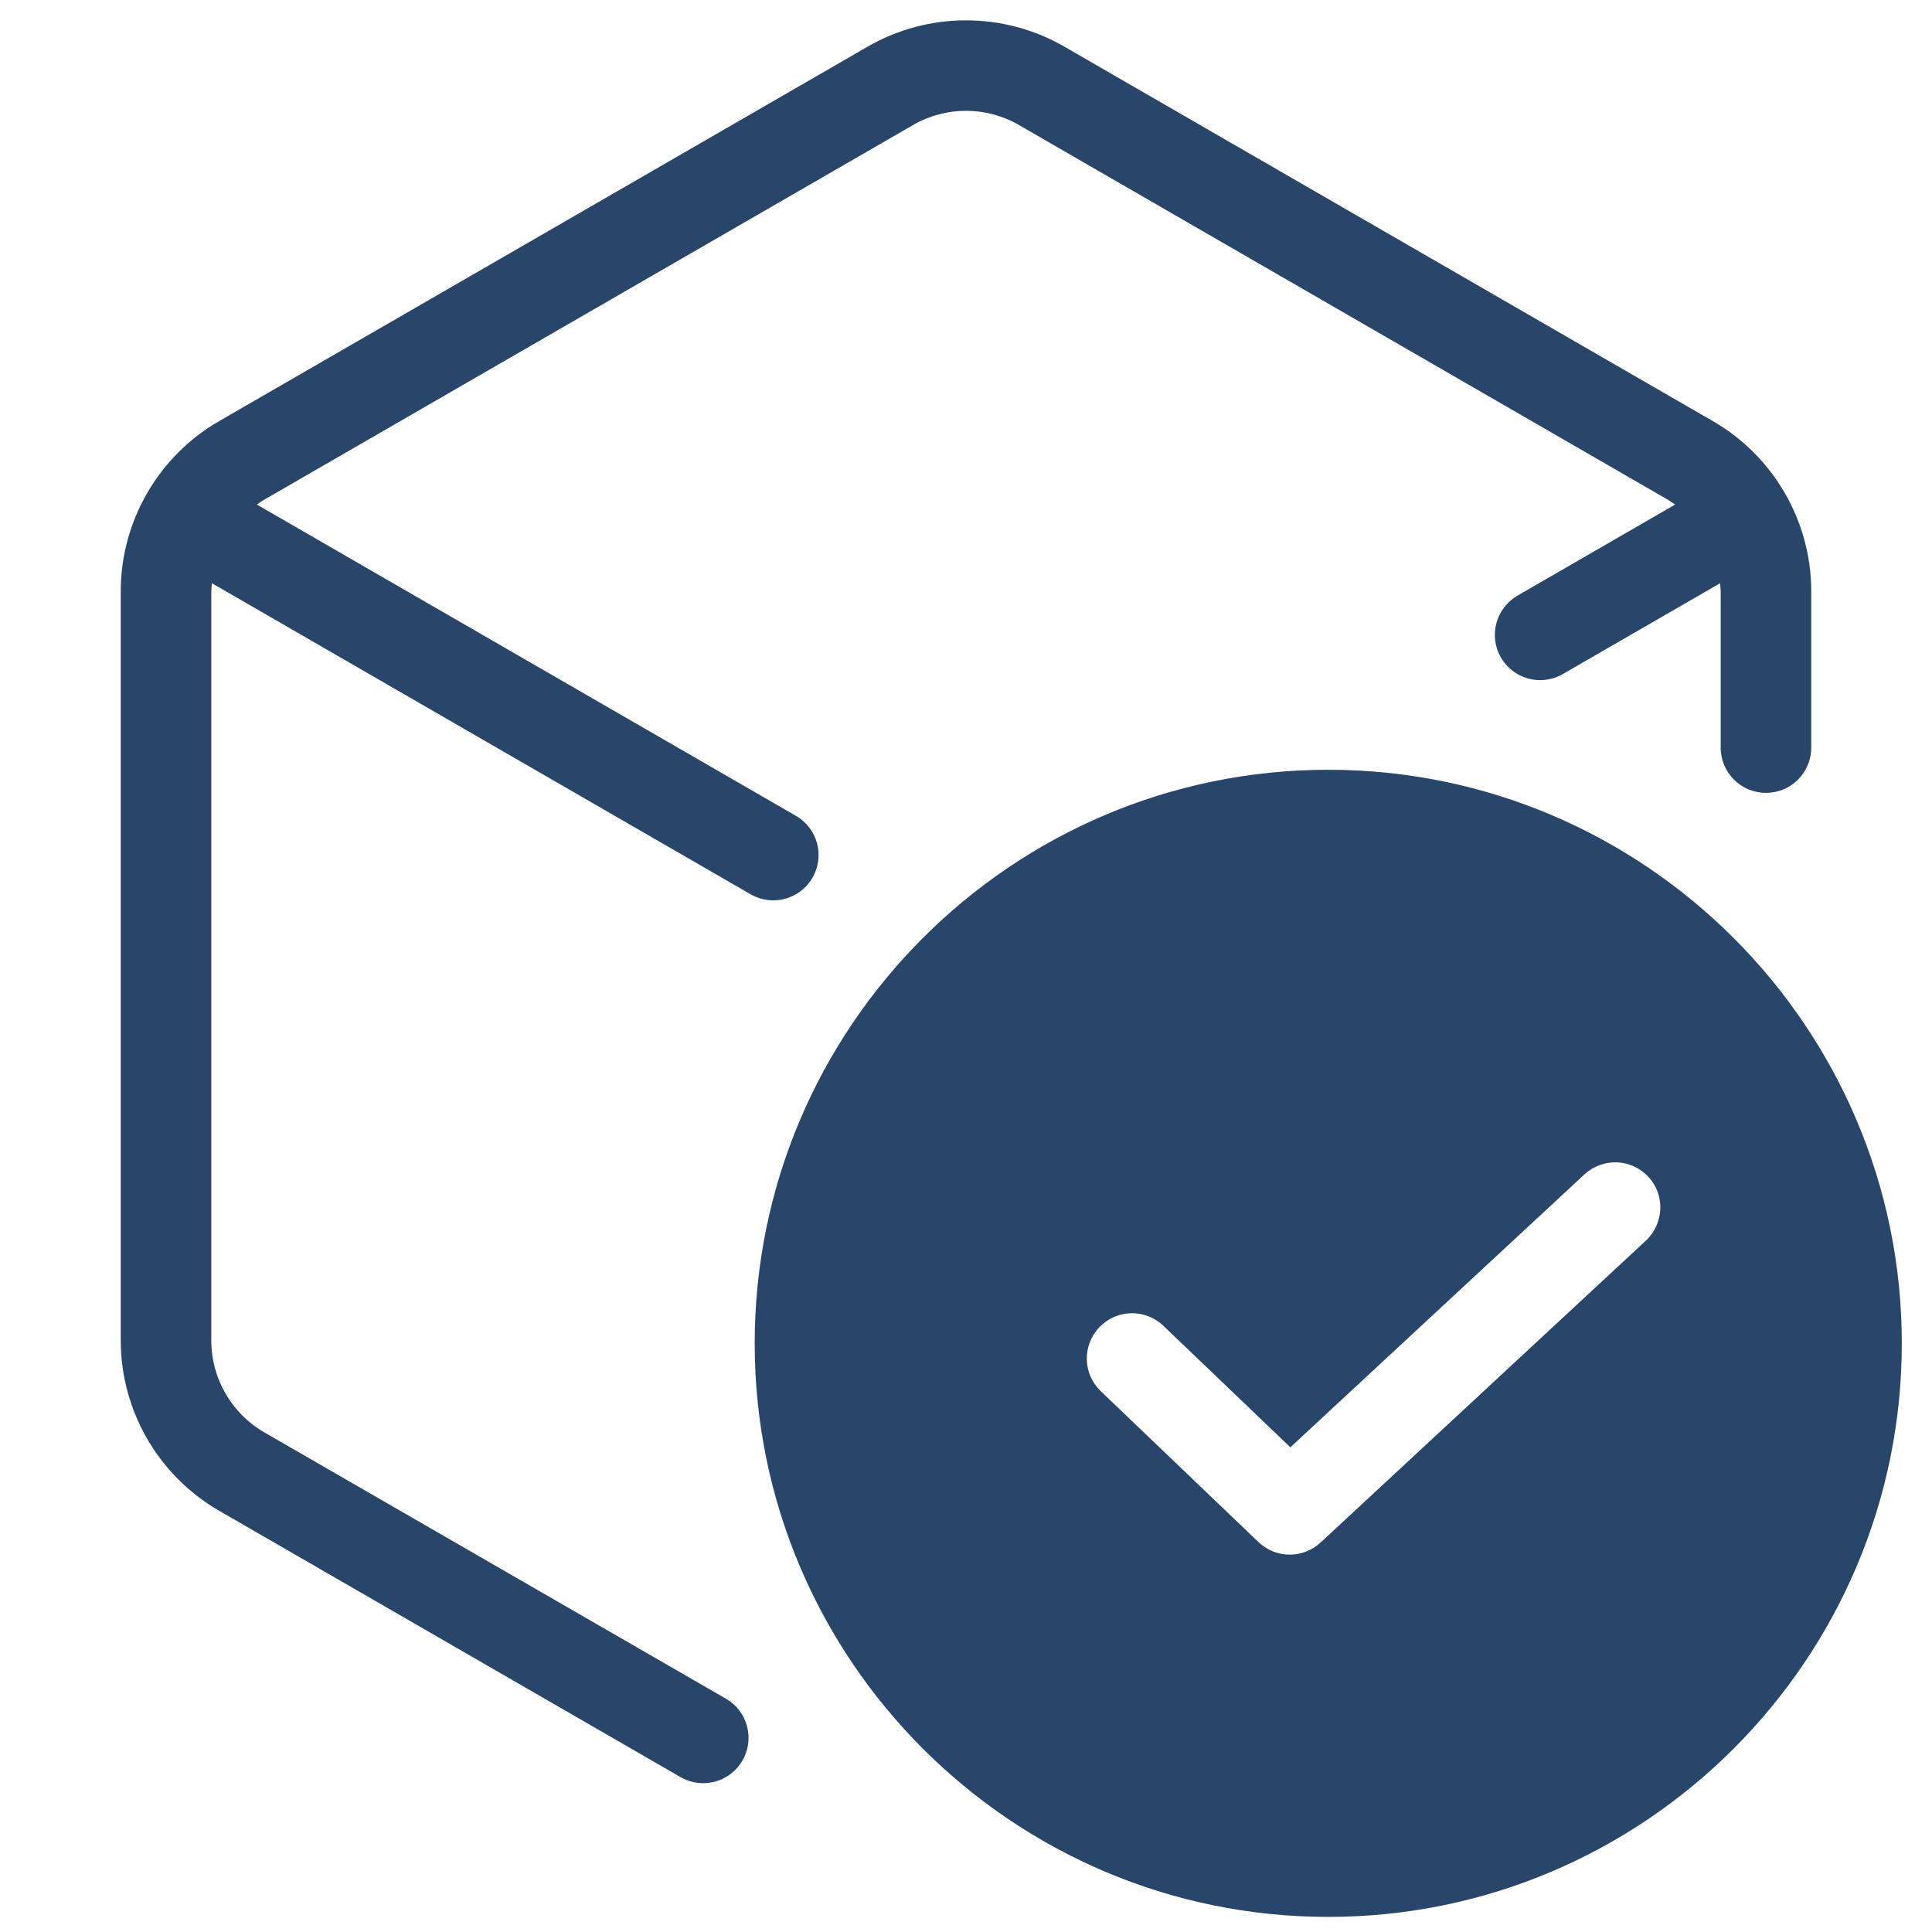
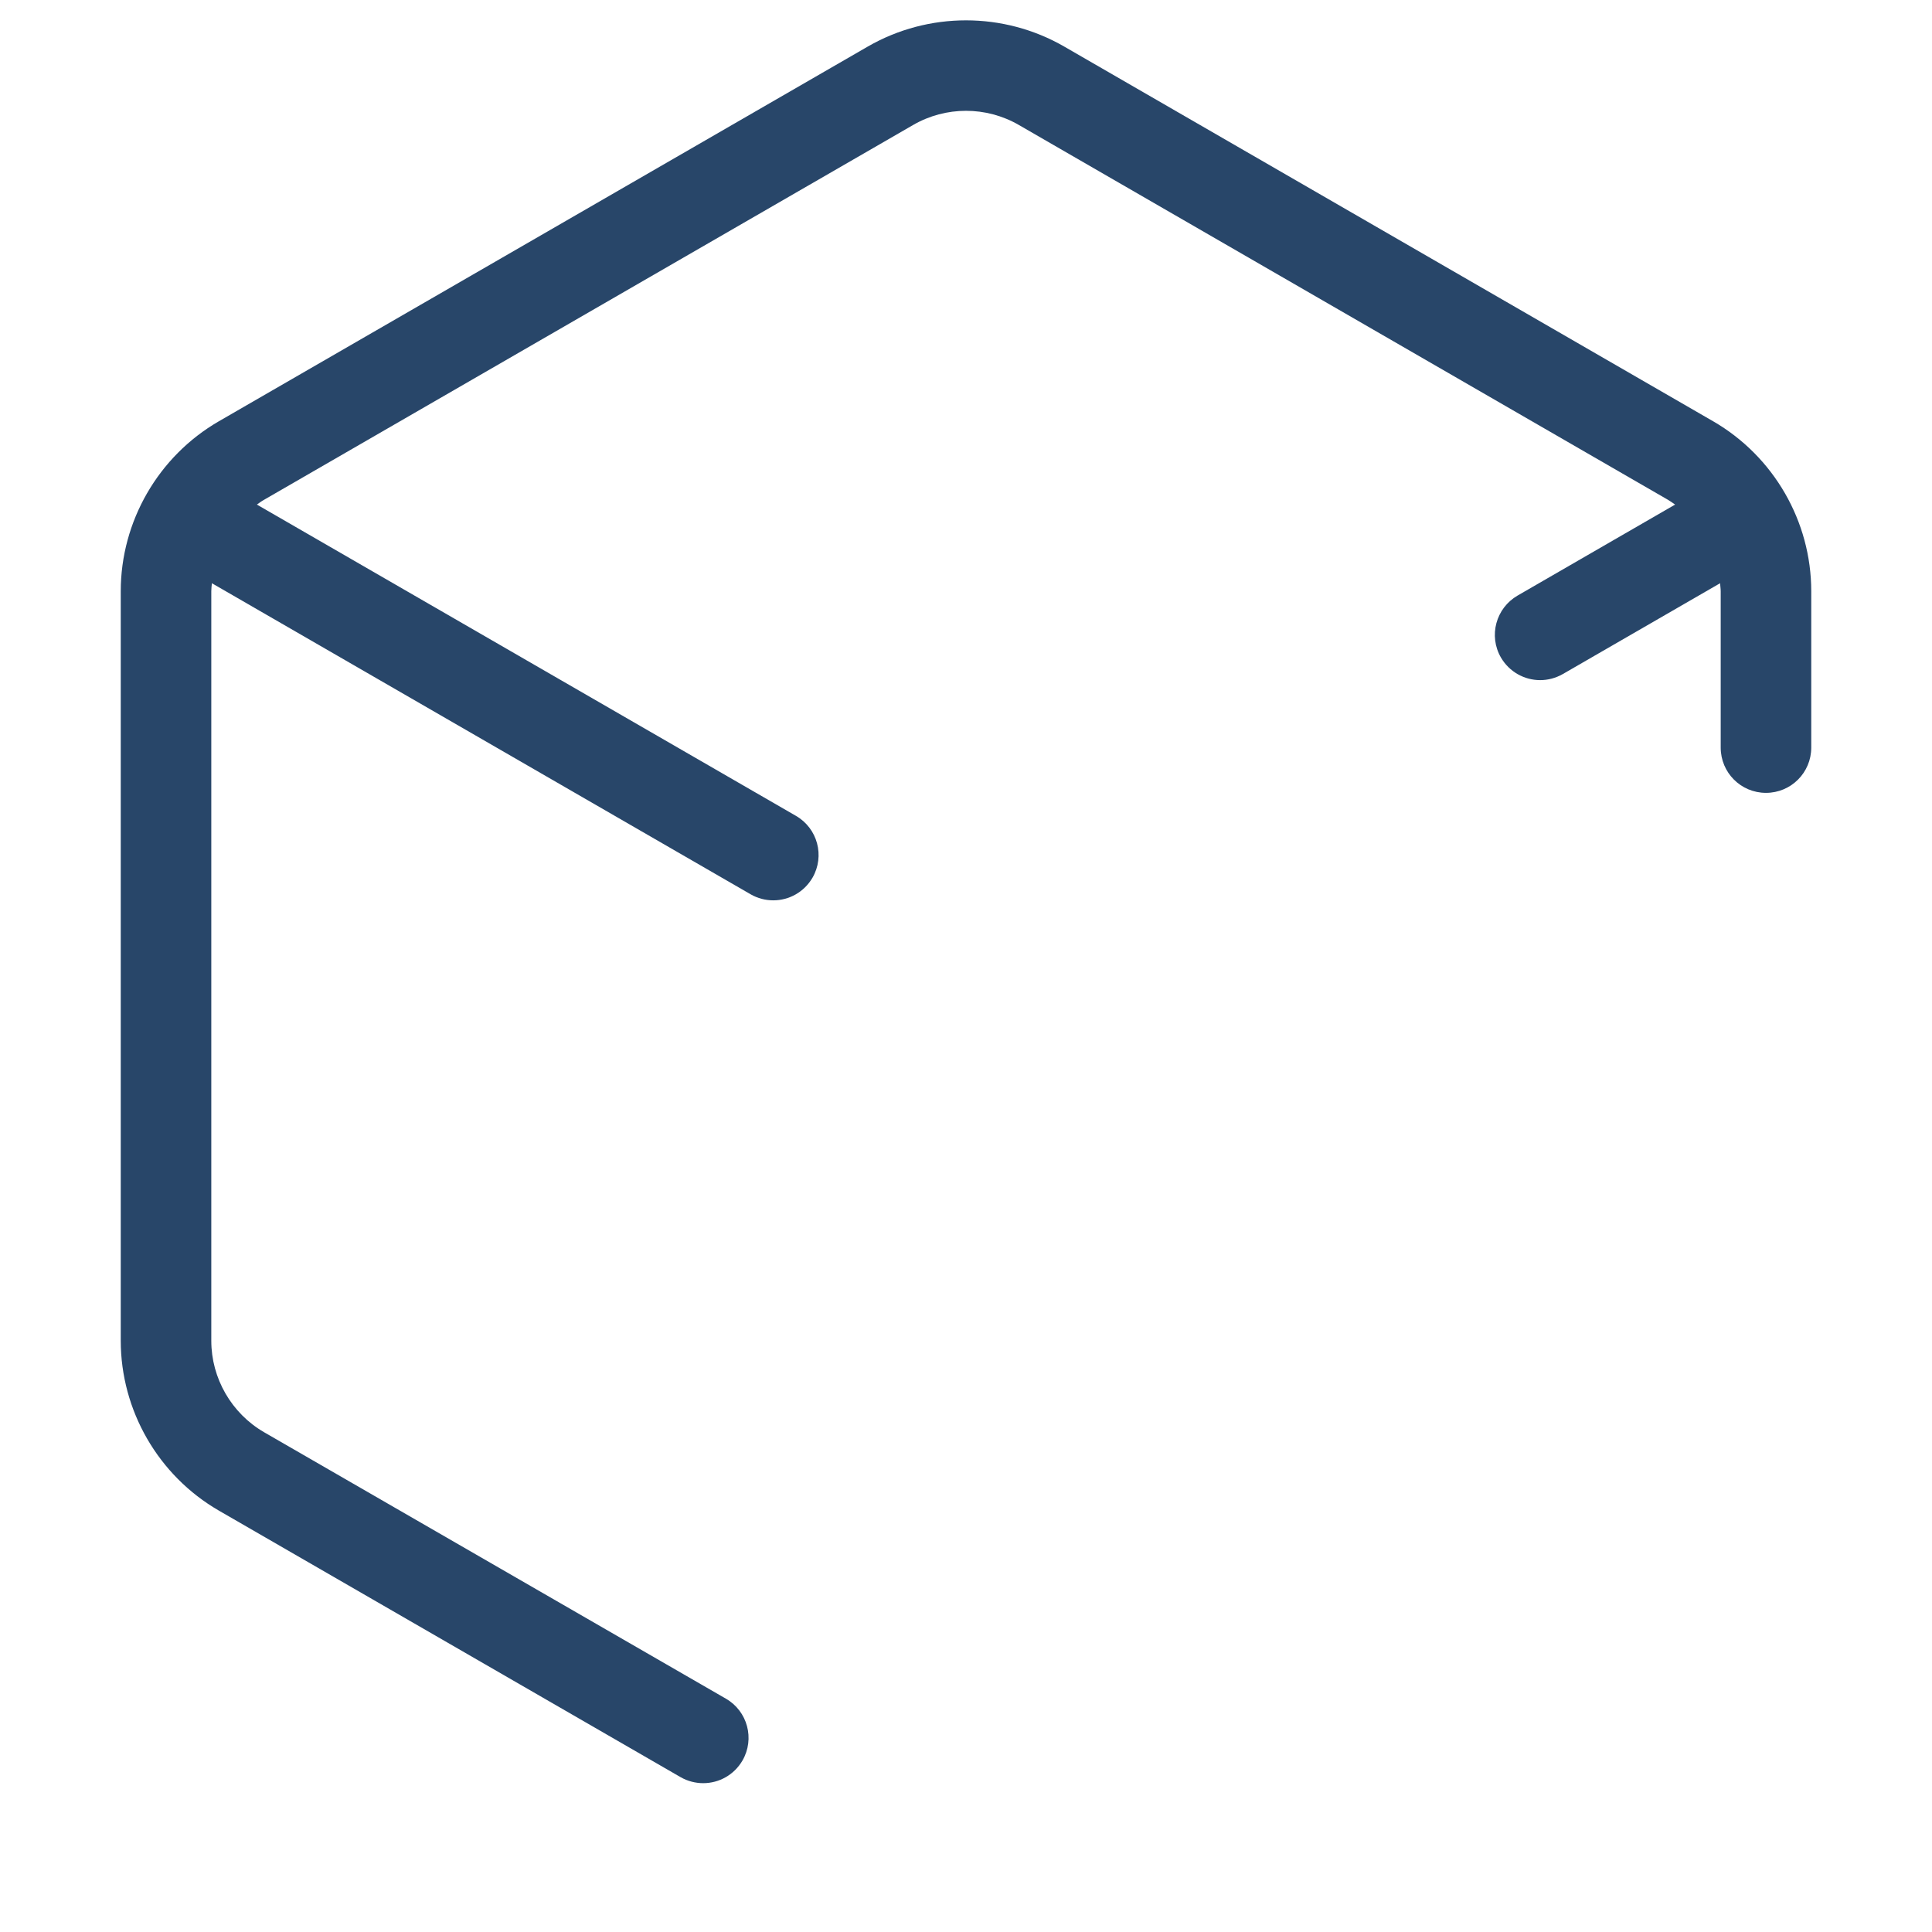
<svg xmlns="http://www.w3.org/2000/svg" width="60" height="60" viewBox="0 0 60 60" fill="none">
  <path d="M6.581 18.113L23.311 27.773C23.531 27.9 23.775 27.961 24.014 27.961C24.502 27.961 24.97 27.708 25.233 27.258C25.622 26.583 25.392 25.725 24.717 25.336L7.978 15.67C8.053 15.619 8.123 15.562 8.203 15.52L28.359 3.881C29.372 3.295 30.628 3.295 31.641 3.881L51.797 15.52C51.877 15.567 51.947 15.619 52.022 15.67L47.128 18.497C46.458 18.886 46.223 19.744 46.612 20.419C46.875 20.869 47.344 21.122 47.831 21.122C48.07 21.122 48.309 21.061 48.534 20.934L53.419 18.113C53.423 18.197 53.438 18.277 53.438 18.361V23.217C53.438 23.995 54.066 24.623 54.844 24.623C55.622 24.623 56.25 23.995 56.25 23.217V18.361C56.25 16.191 55.083 14.17 53.203 13.083L33.047 1.444C31.167 0.361 28.833 0.361 26.953 1.444L6.797 13.083C4.917 14.17 3.75 16.191 3.75 18.361V41.634C3.75 43.805 4.917 45.825 6.797 46.913L21.136 55.191C21.356 55.317 21.6 55.378 21.839 55.378C22.327 55.378 22.795 55.125 23.058 54.675C23.447 54 23.217 53.142 22.542 52.753L8.203 44.48C7.191 43.894 6.562 42.806 6.562 41.639V18.361C6.562 18.277 6.572 18.197 6.581 18.113Z" fill="#284669" />
-   <path d="M59.062 41.719C59.062 31.898 51.07 23.906 41.25 23.906C31.43 23.906 23.438 31.898 23.438 41.719C23.438 51.539 31.43 59.531 41.25 59.531C51.07 59.531 59.062 51.539 59.062 41.719ZM51.112 38.531L41.011 47.906C40.739 48.155 40.397 48.281 40.055 48.281C39.703 48.281 39.356 48.15 39.084 47.892L34.186 43.205C33.623 42.666 33.605 41.78 34.144 41.217C34.683 40.655 35.569 40.636 36.131 41.175L40.073 44.948L49.205 36.473C49.777 35.944 50.663 35.977 51.192 36.548C51.717 37.111 51.68 38.002 51.112 38.531Z" fill="#284669" />
</svg>